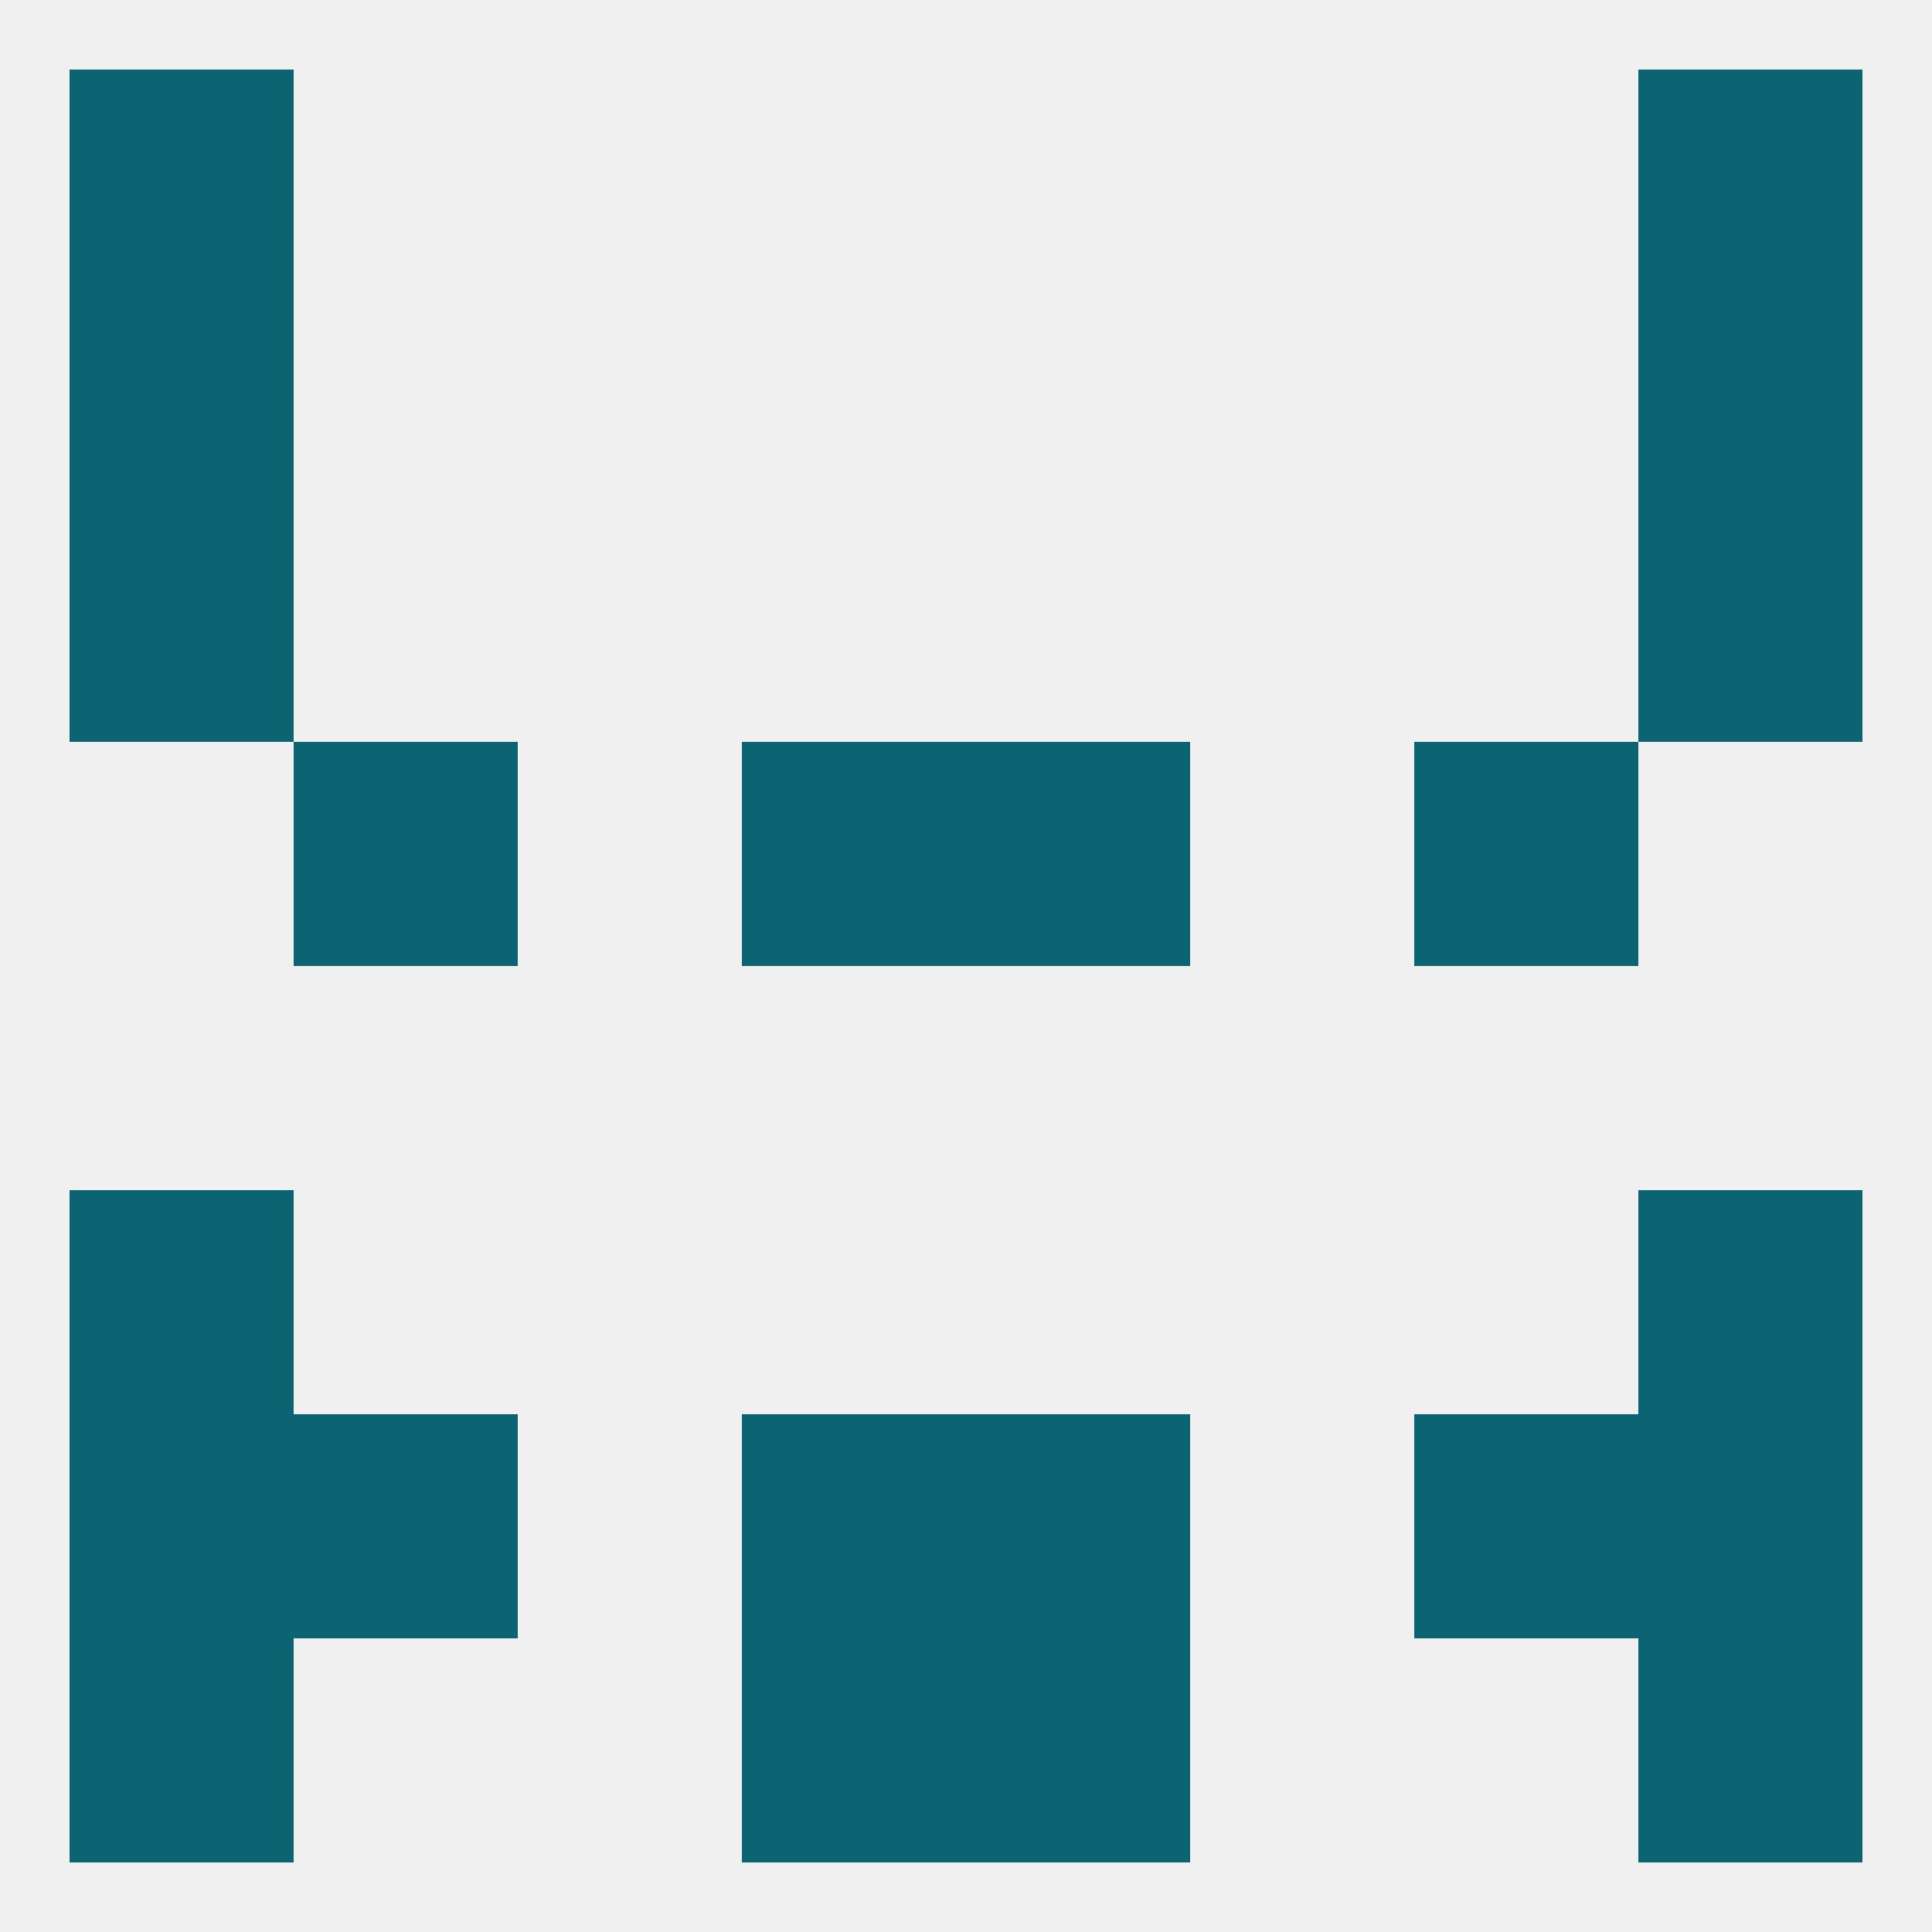
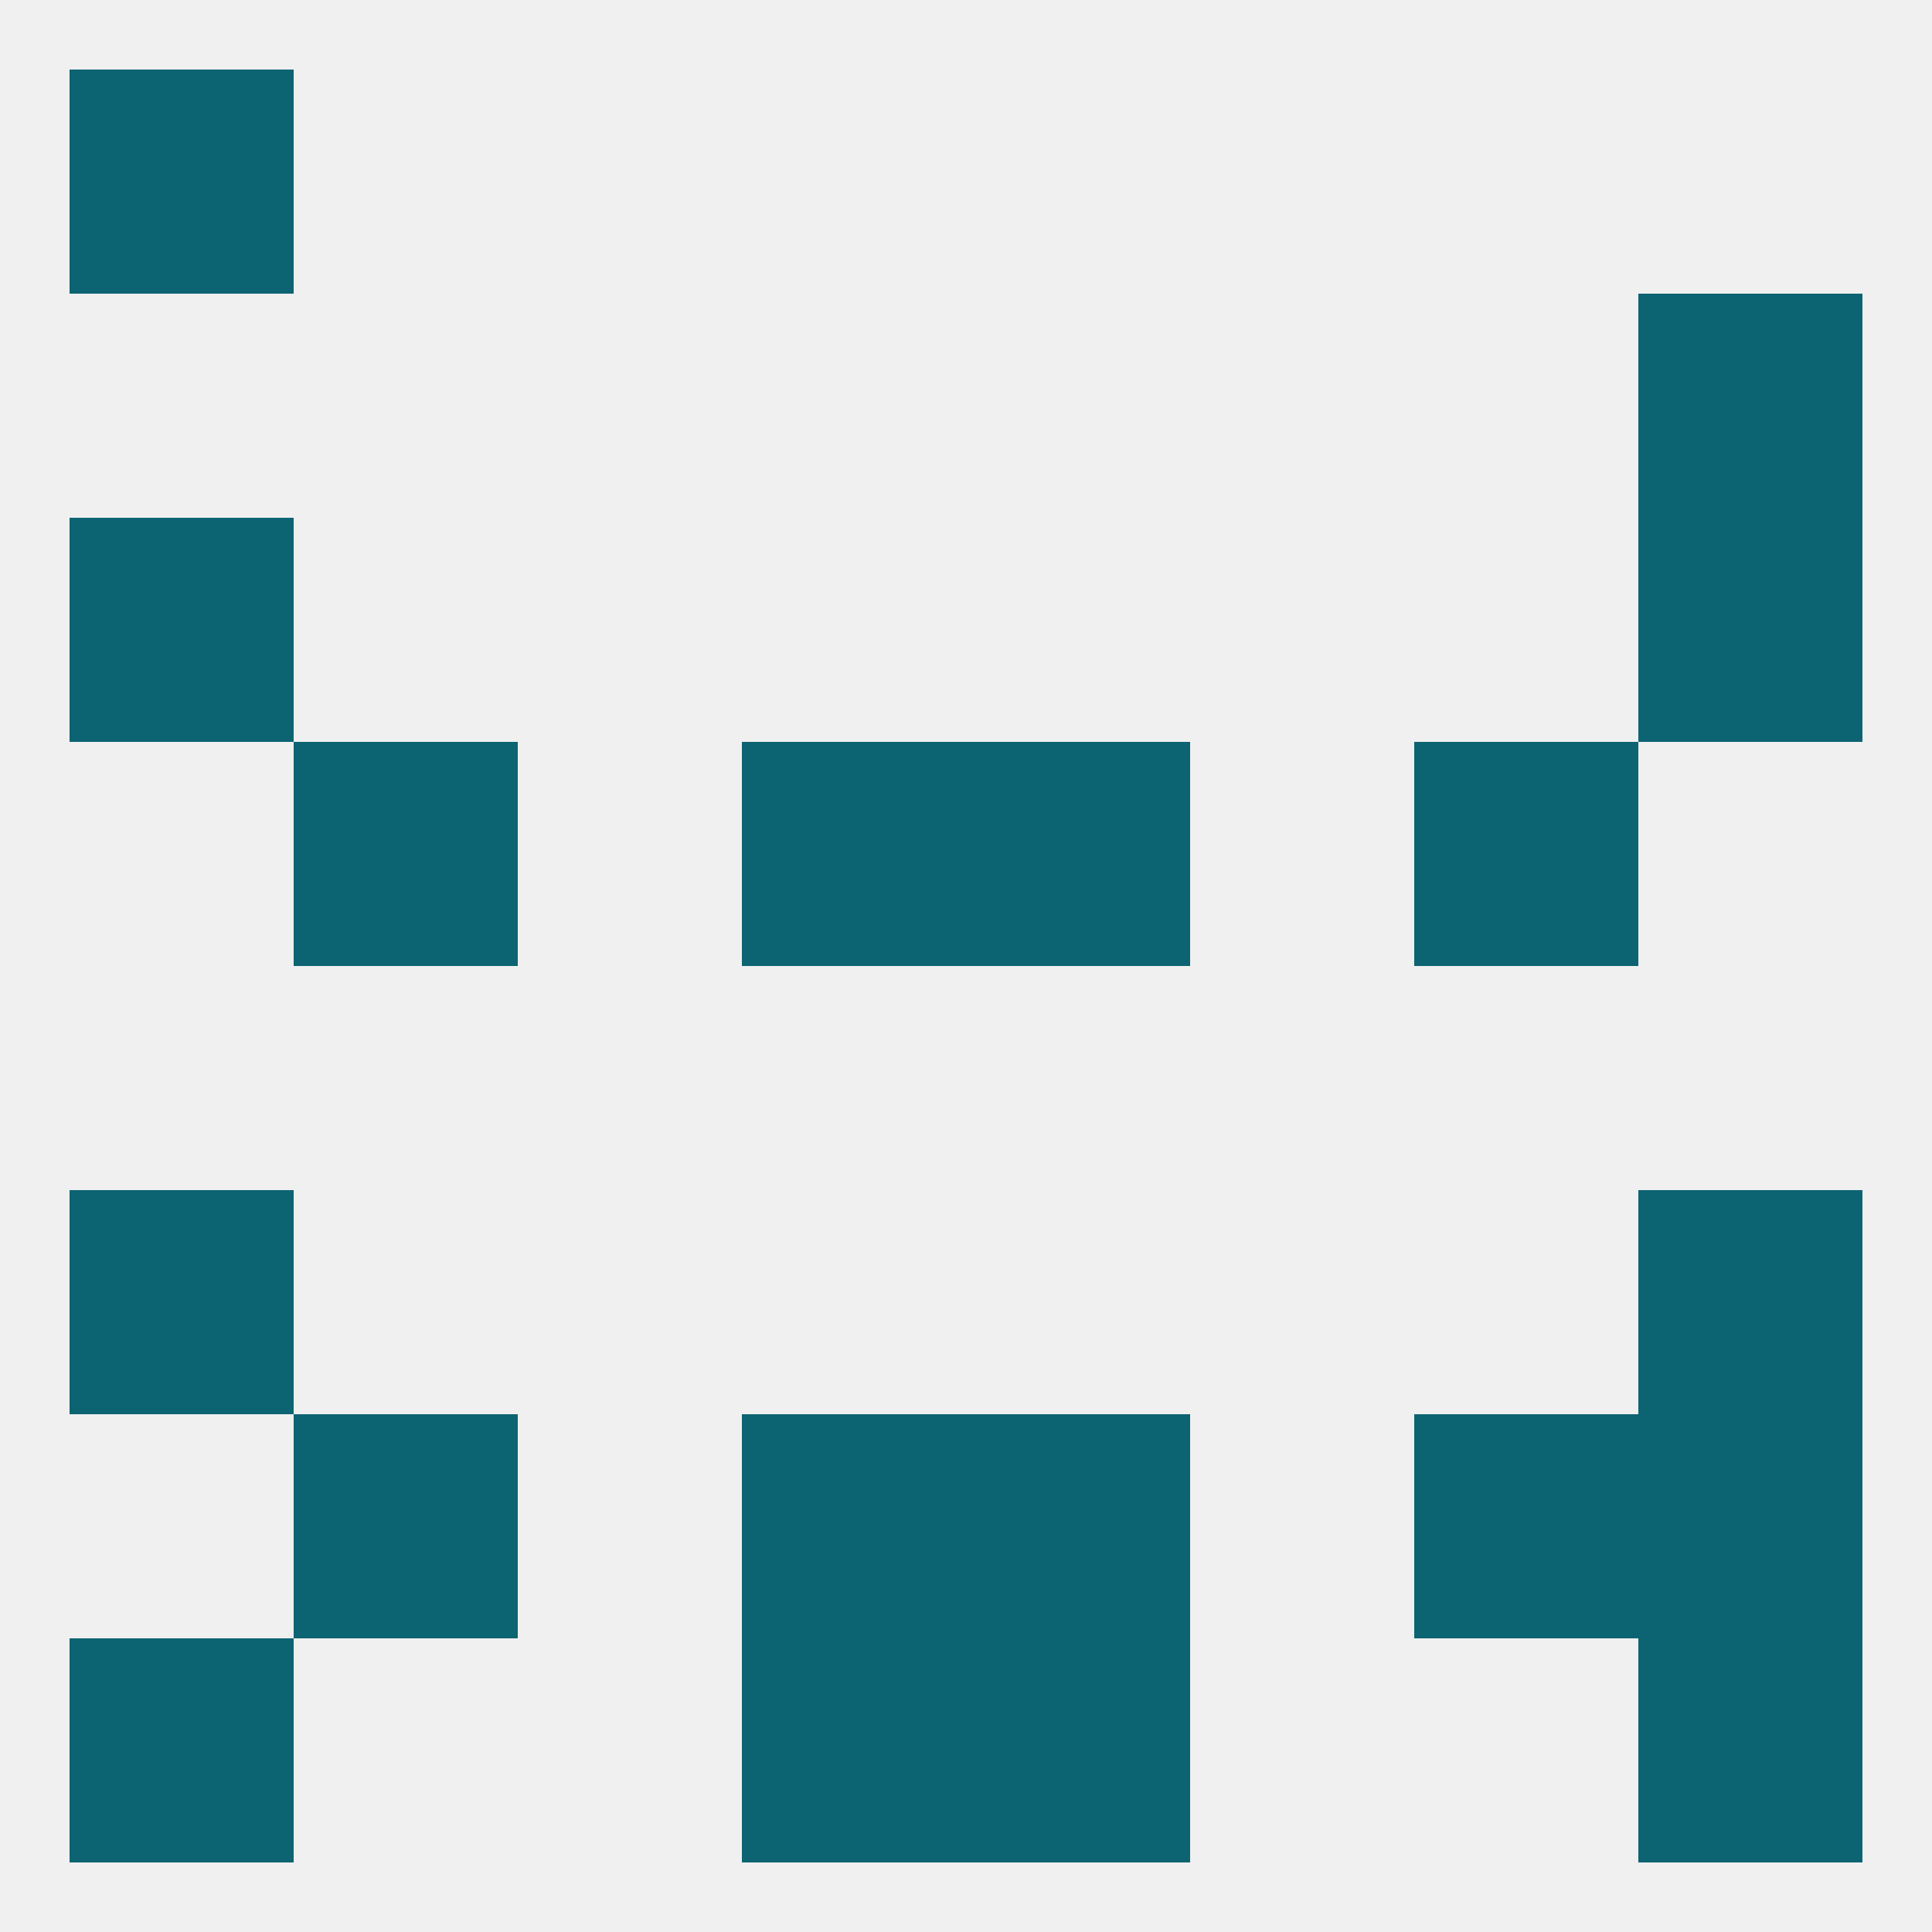
<svg xmlns="http://www.w3.org/2000/svg" version="1.1" baseprofile="full" width="250" height="250" viewBox="0 0 250 250">
  <rect width="100%" height="100%" fill="rgba(240,240,240,255)" />
  <rect x="9" y="154" width="29" height="29" fill="rgba(12,99,114,255)" />
  <rect x="212" y="154" width="29" height="29" fill="rgba(12,99,114,255)" />
  <rect x="38" y="96" width="29" height="29" fill="rgba(12,99,114,255)" />
  <rect x="183" y="96" width="29" height="29" fill="rgba(12,99,114,255)" />
  <rect x="96" y="96" width="29" height="29" fill="rgba(12,99,114,255)" />
  <rect x="125" y="96" width="29" height="29" fill="rgba(12,99,114,255)" />
  <rect x="212" y="67" width="29" height="29" fill="rgba(12,99,114,255)" />
  <rect x="9" y="67" width="29" height="29" fill="rgba(12,99,114,255)" />
-   <rect x="9" y="38" width="29" height="29" fill="rgba(12,99,114,255)" />
  <rect x="212" y="38" width="29" height="29" fill="rgba(12,99,114,255)" />
  <rect x="9" y="9" width="29" height="29" fill="rgba(12,99,114,255)" />
-   <rect x="212" y="9" width="29" height="29" fill="rgba(12,99,114,255)" />
  <rect x="9" y="212" width="29" height="29" fill="rgba(12,99,114,255)" />
  <rect x="212" y="212" width="29" height="29" fill="rgba(12,99,114,255)" />
  <rect x="96" y="212" width="29" height="29" fill="rgba(12,99,114,255)" />
  <rect x="125" y="212" width="29" height="29" fill="rgba(12,99,114,255)" />
  <rect x="212" y="183" width="29" height="29" fill="rgba(12,99,114,255)" />
  <rect x="96" y="183" width="29" height="29" fill="rgba(12,99,114,255)" />
  <rect x="125" y="183" width="29" height="29" fill="rgba(12,99,114,255)" />
  <rect x="38" y="183" width="29" height="29" fill="rgba(12,99,114,255)" />
  <rect x="183" y="183" width="29" height="29" fill="rgba(12,99,114,255)" />
-   <rect x="9" y="183" width="29" height="29" fill="rgba(12,99,114,255)" />
</svg>